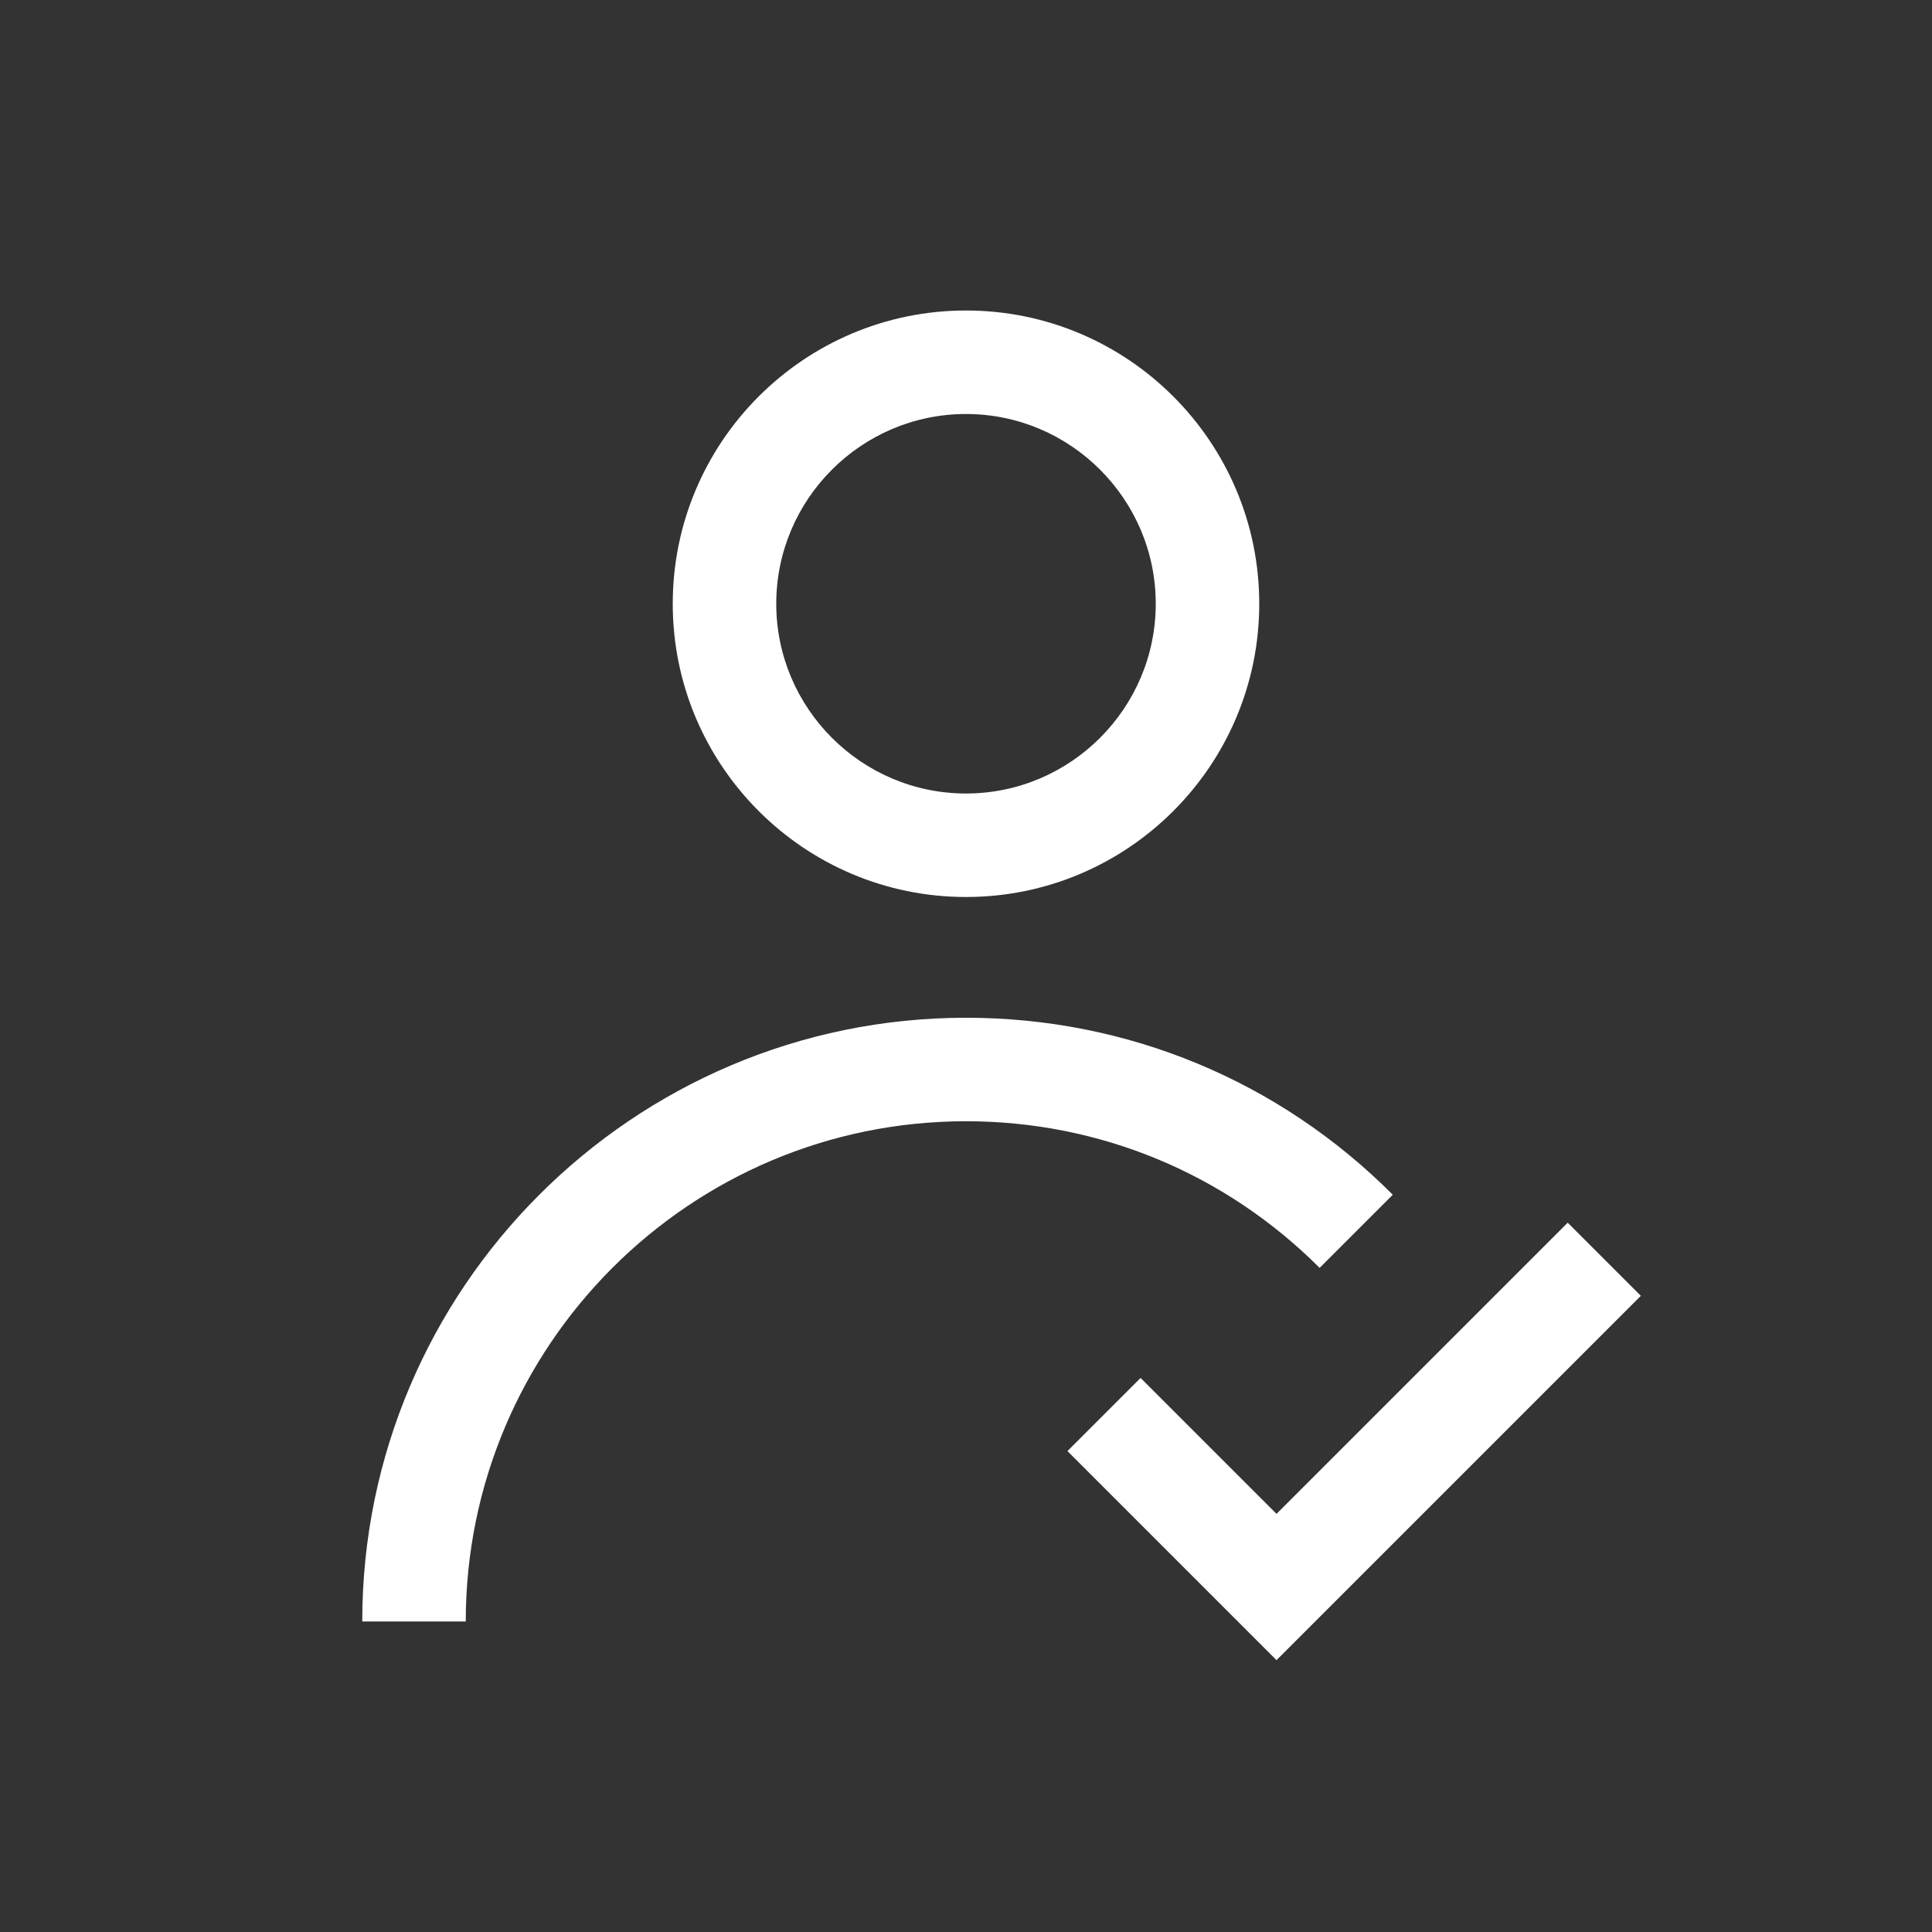
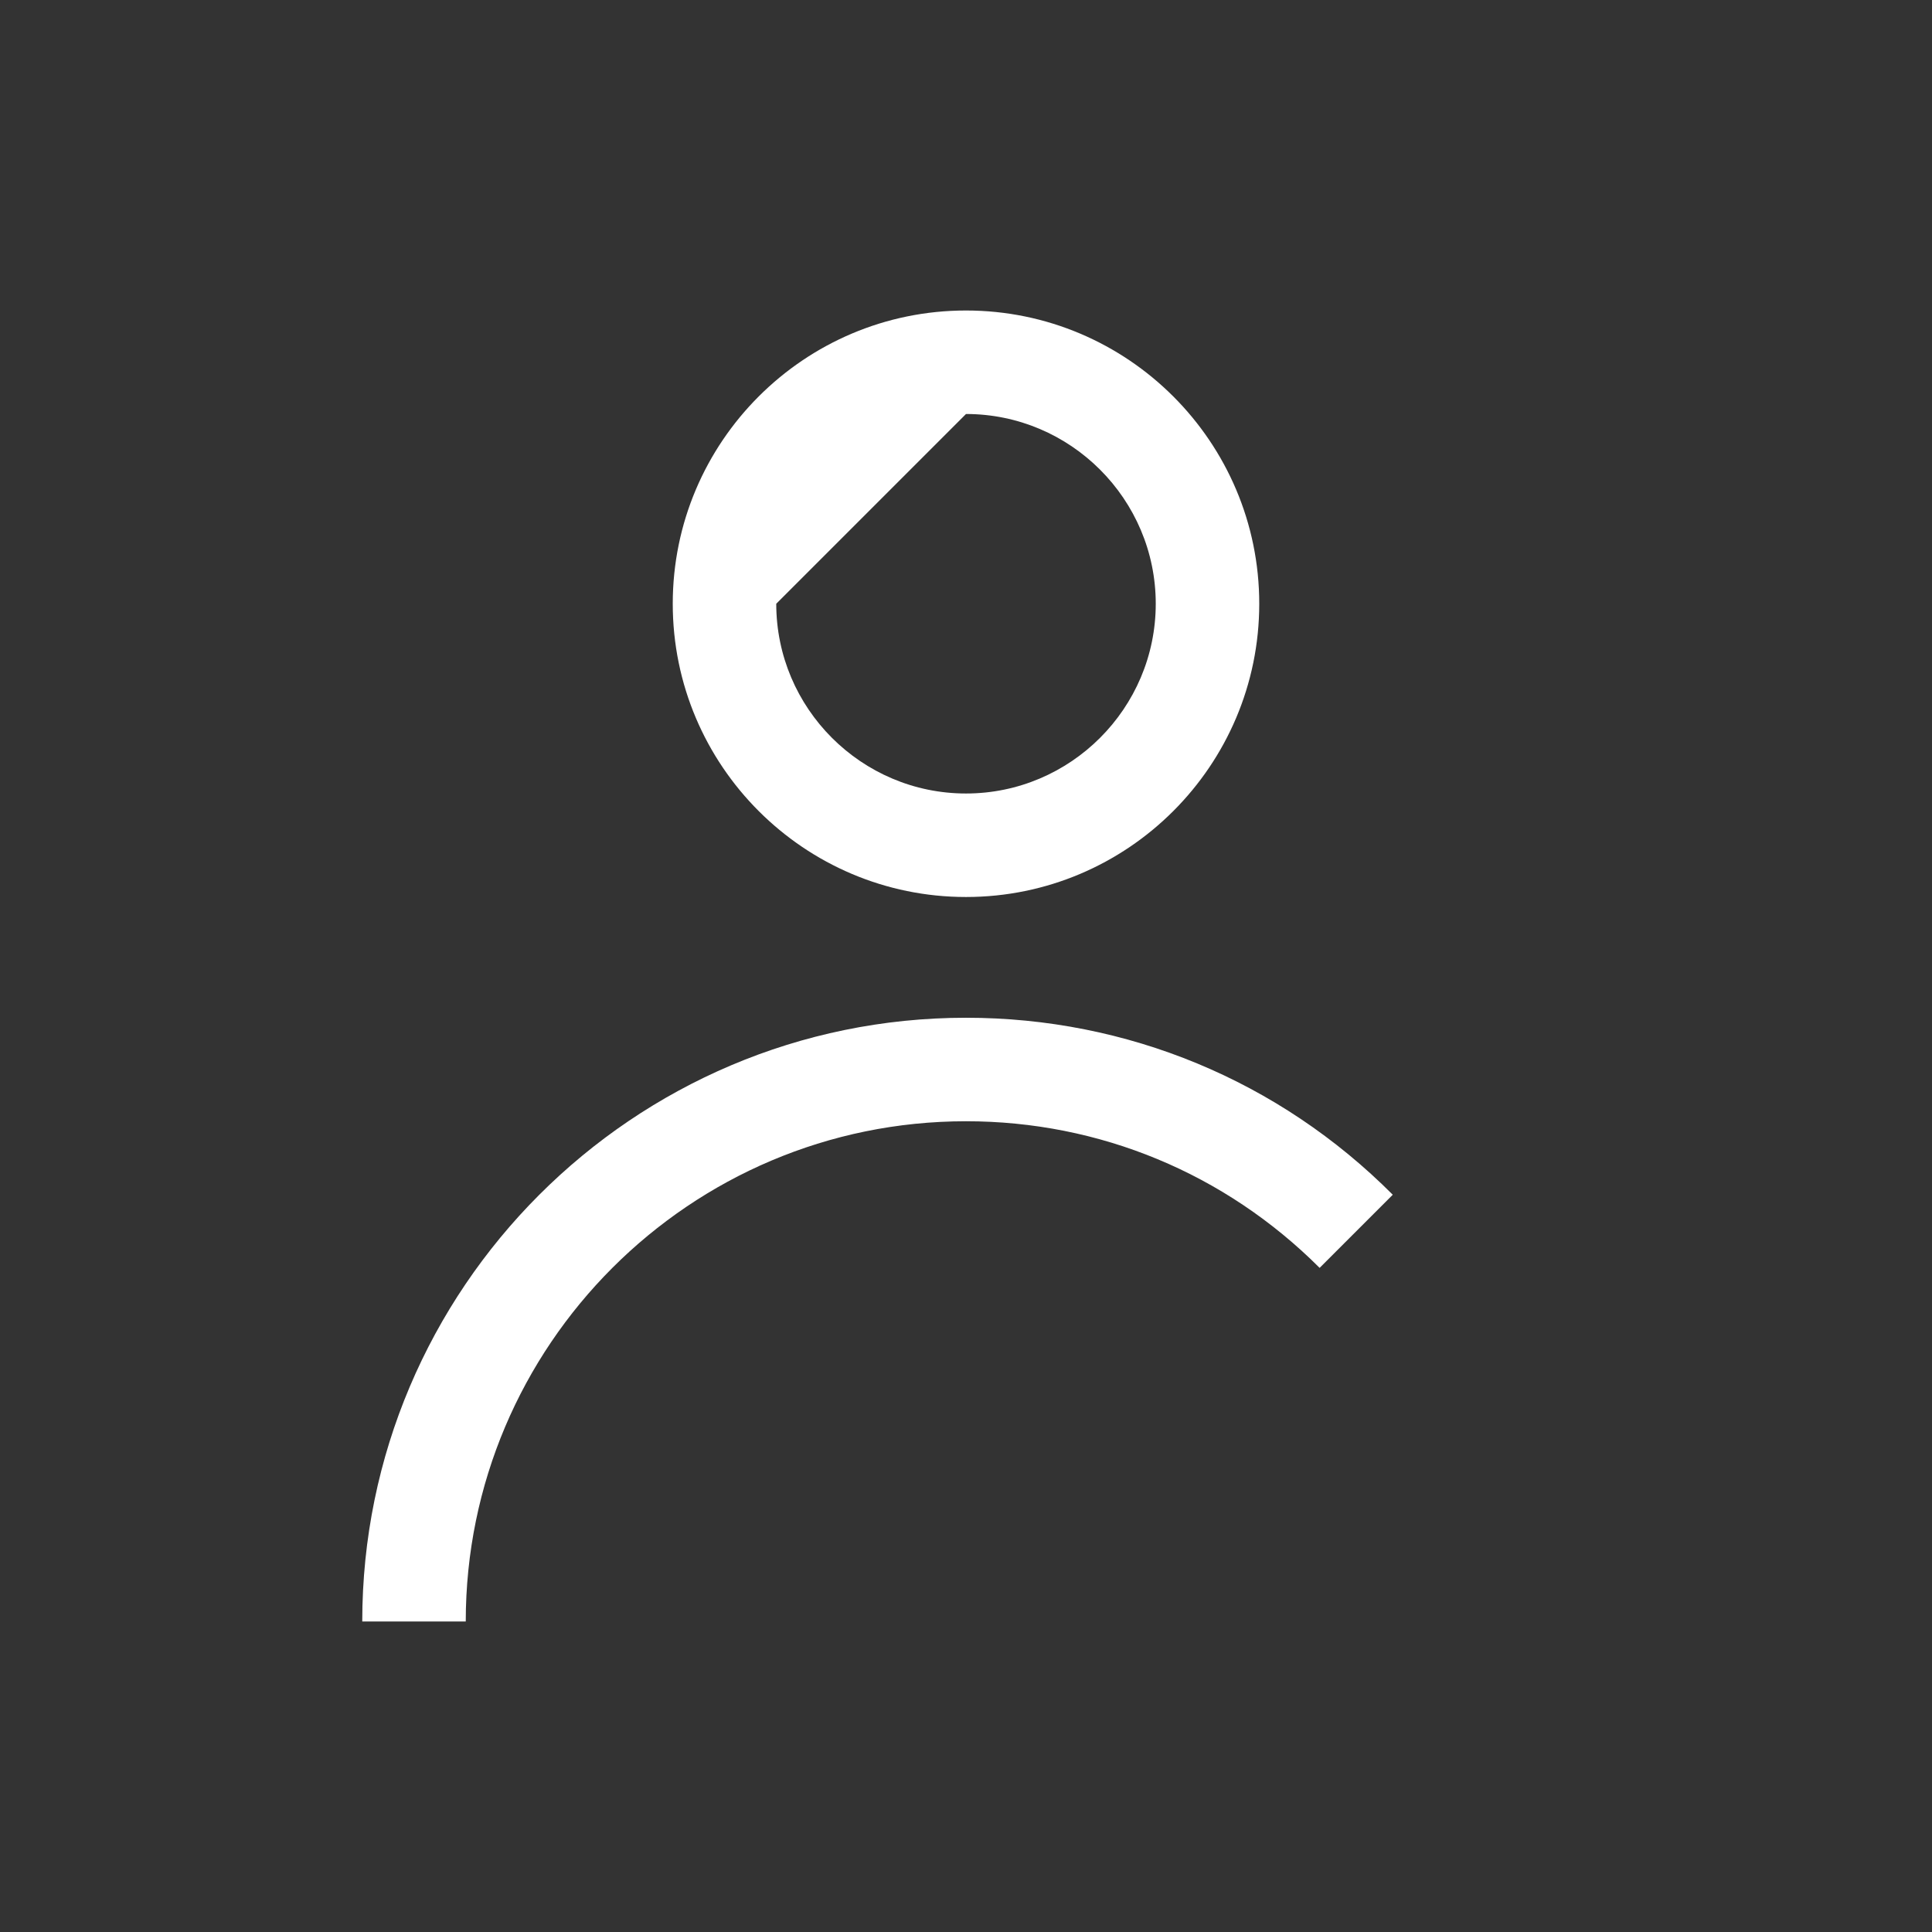
<svg xmlns="http://www.w3.org/2000/svg" width="112" height="112" viewBox="0 0 112 112" fill="none">
  <rect x="0" y="0" width="112" height="112" fill="#333333" stroke="none" />
-   <path d="M56 52C65.38 52 73 44.38 73 35C73 25.62 65.38 18 56 18C46.62 18 39 25.62 39 35C39 44.38 46.62 52 56 52ZM56 24C62.06 24 67 28.94 67 35C67 41.06 62.06 46 56 46C49.94 46 45 41.06 45 35C45 28.94 49.94 24 56 24Z" fill="white" />
-   <path d="M90.881 70.88L74.001 87.76L66.121 79.88L61.881 84.12L74.001 96.24L95.121 75.12L90.881 70.88Z" fill="white" />
+   <path d="M56 52C65.38 52 73 44.38 73 35C73 25.62 65.38 18 56 18C46.62 18 39 25.62 39 35C39 44.38 46.62 52 56 52ZM56 24C62.06 24 67 28.94 67 35C67 41.06 62.06 46 56 46C49.94 46 45 41.06 45 35Z" fill="white" />
  <path d="M80.74 69.26C74.14 62.64 65.34 59 56 59C36.7 59 21 74.7 21 94H27C27 78 40 65 56 65C63.74 65 71.02 68.02 76.5 73.5L80.74 69.26Z" fill="white" />
</svg>